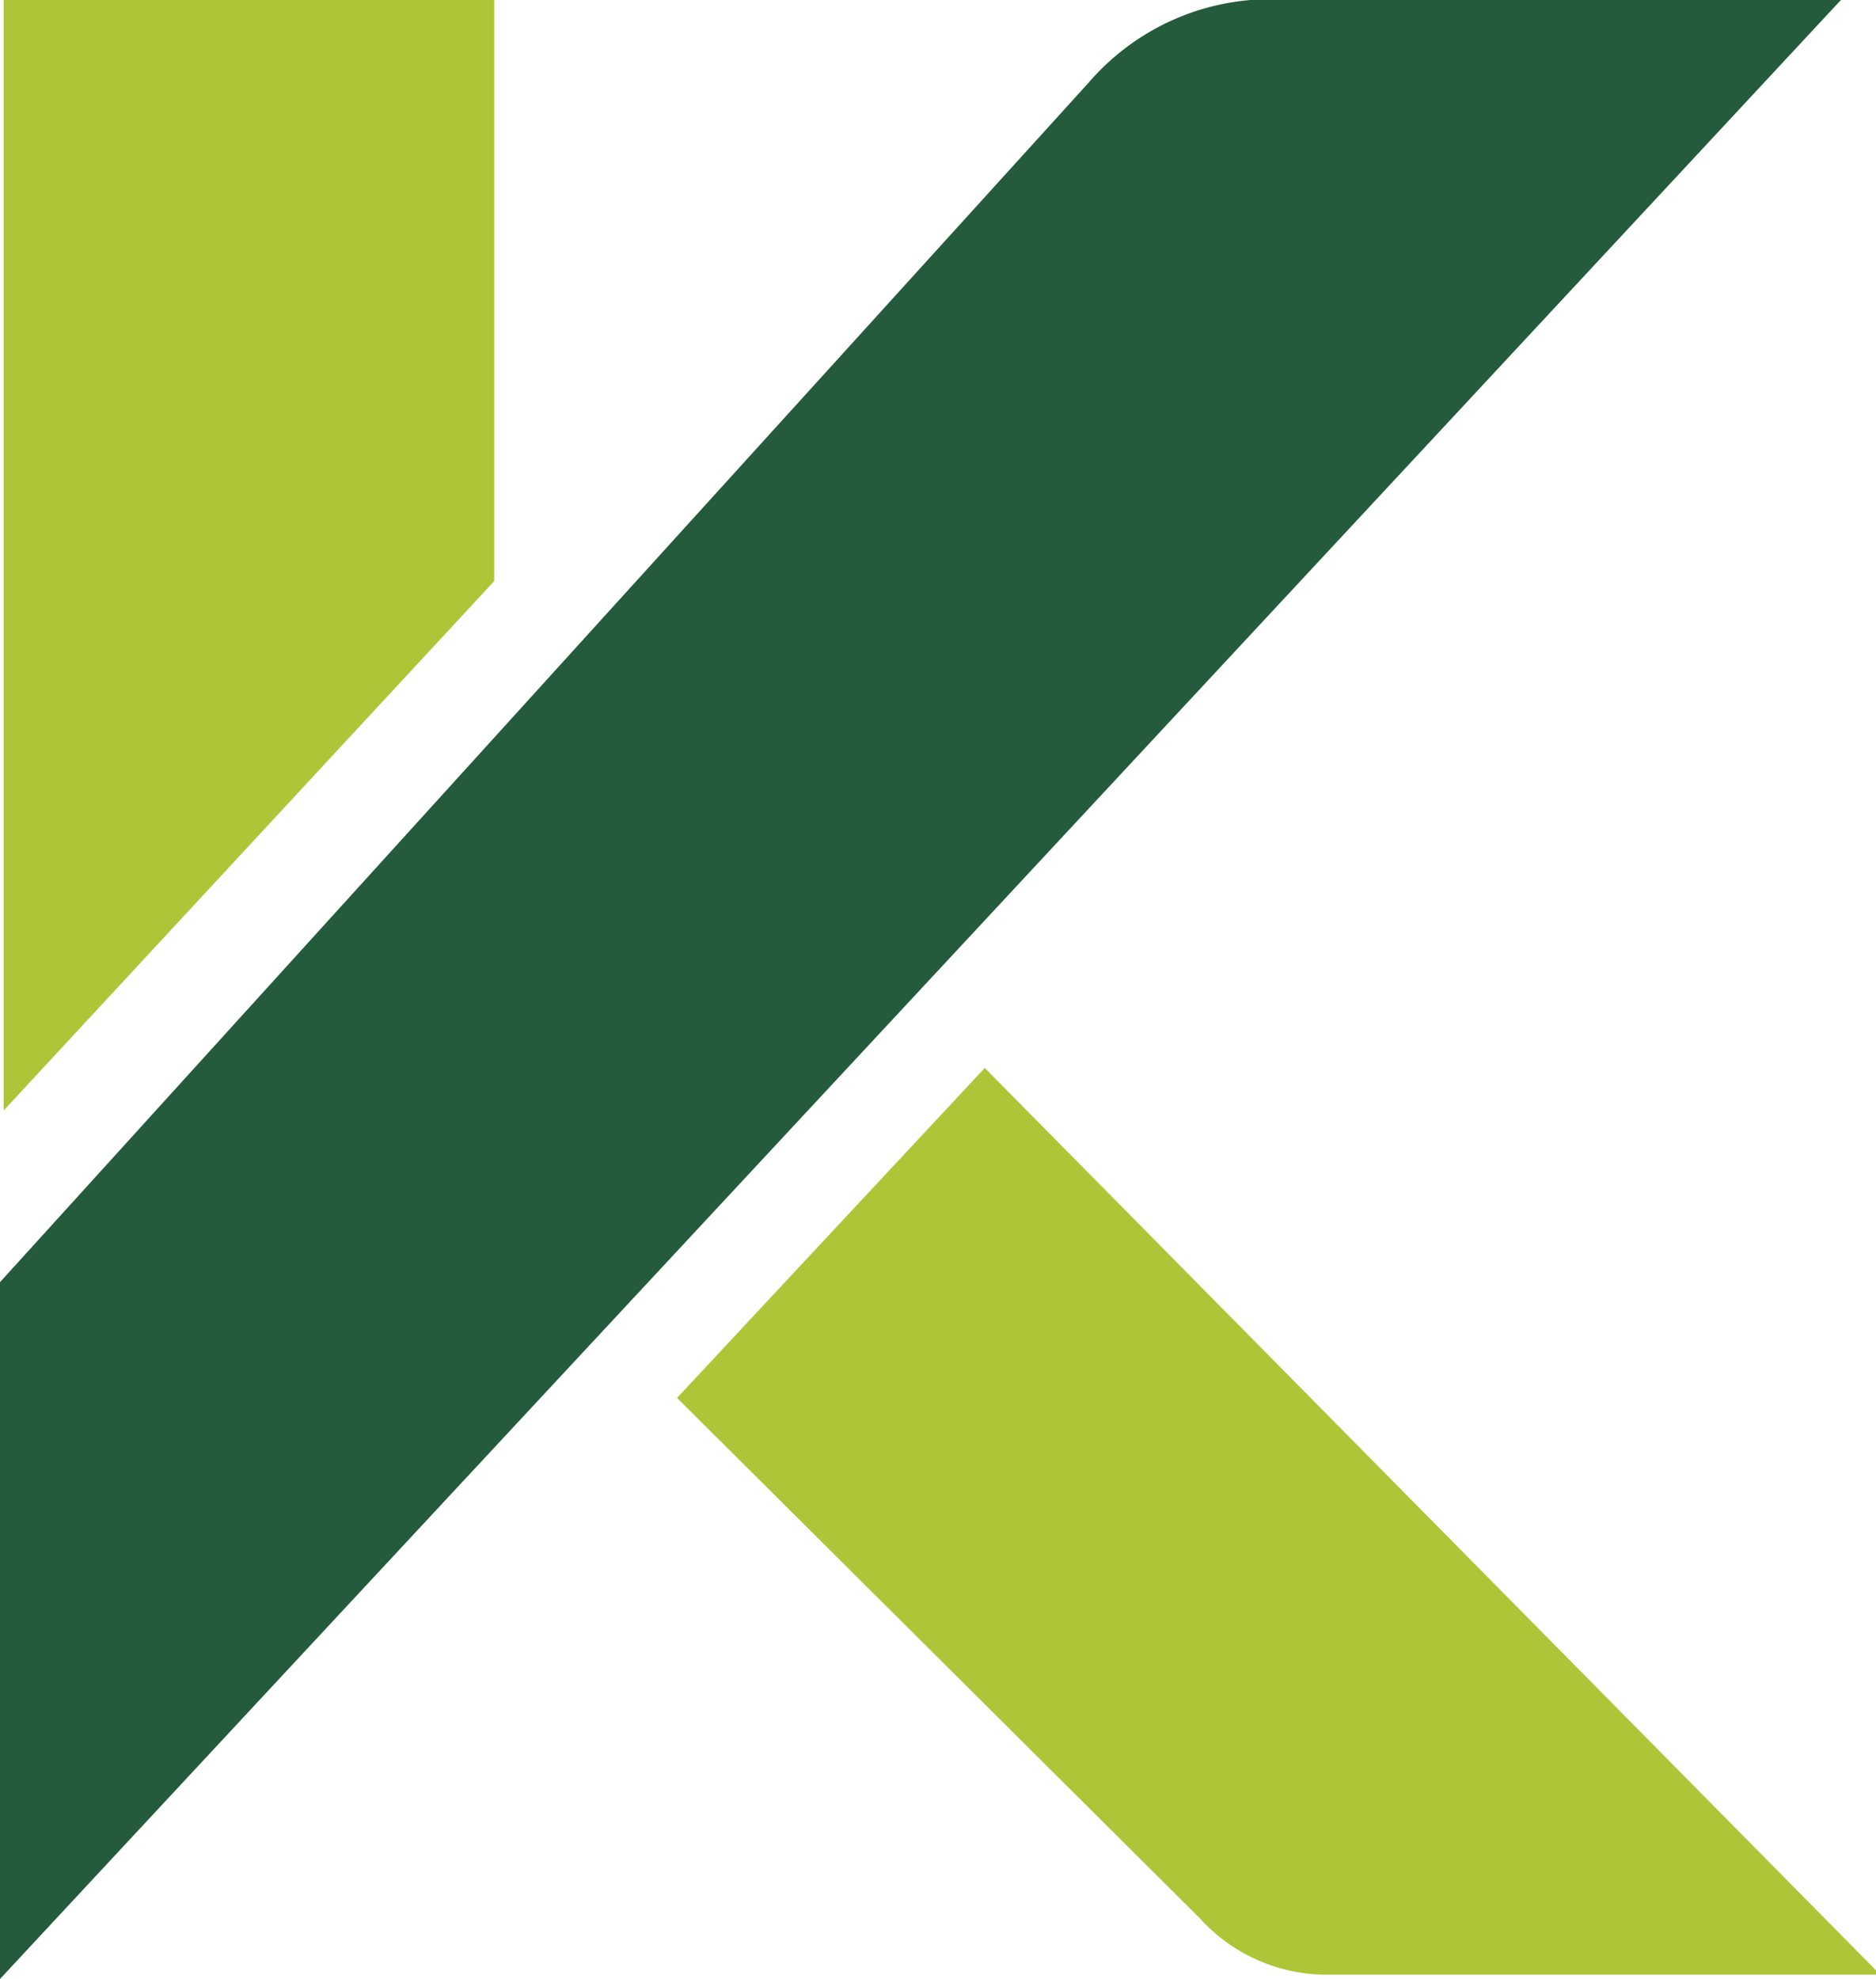
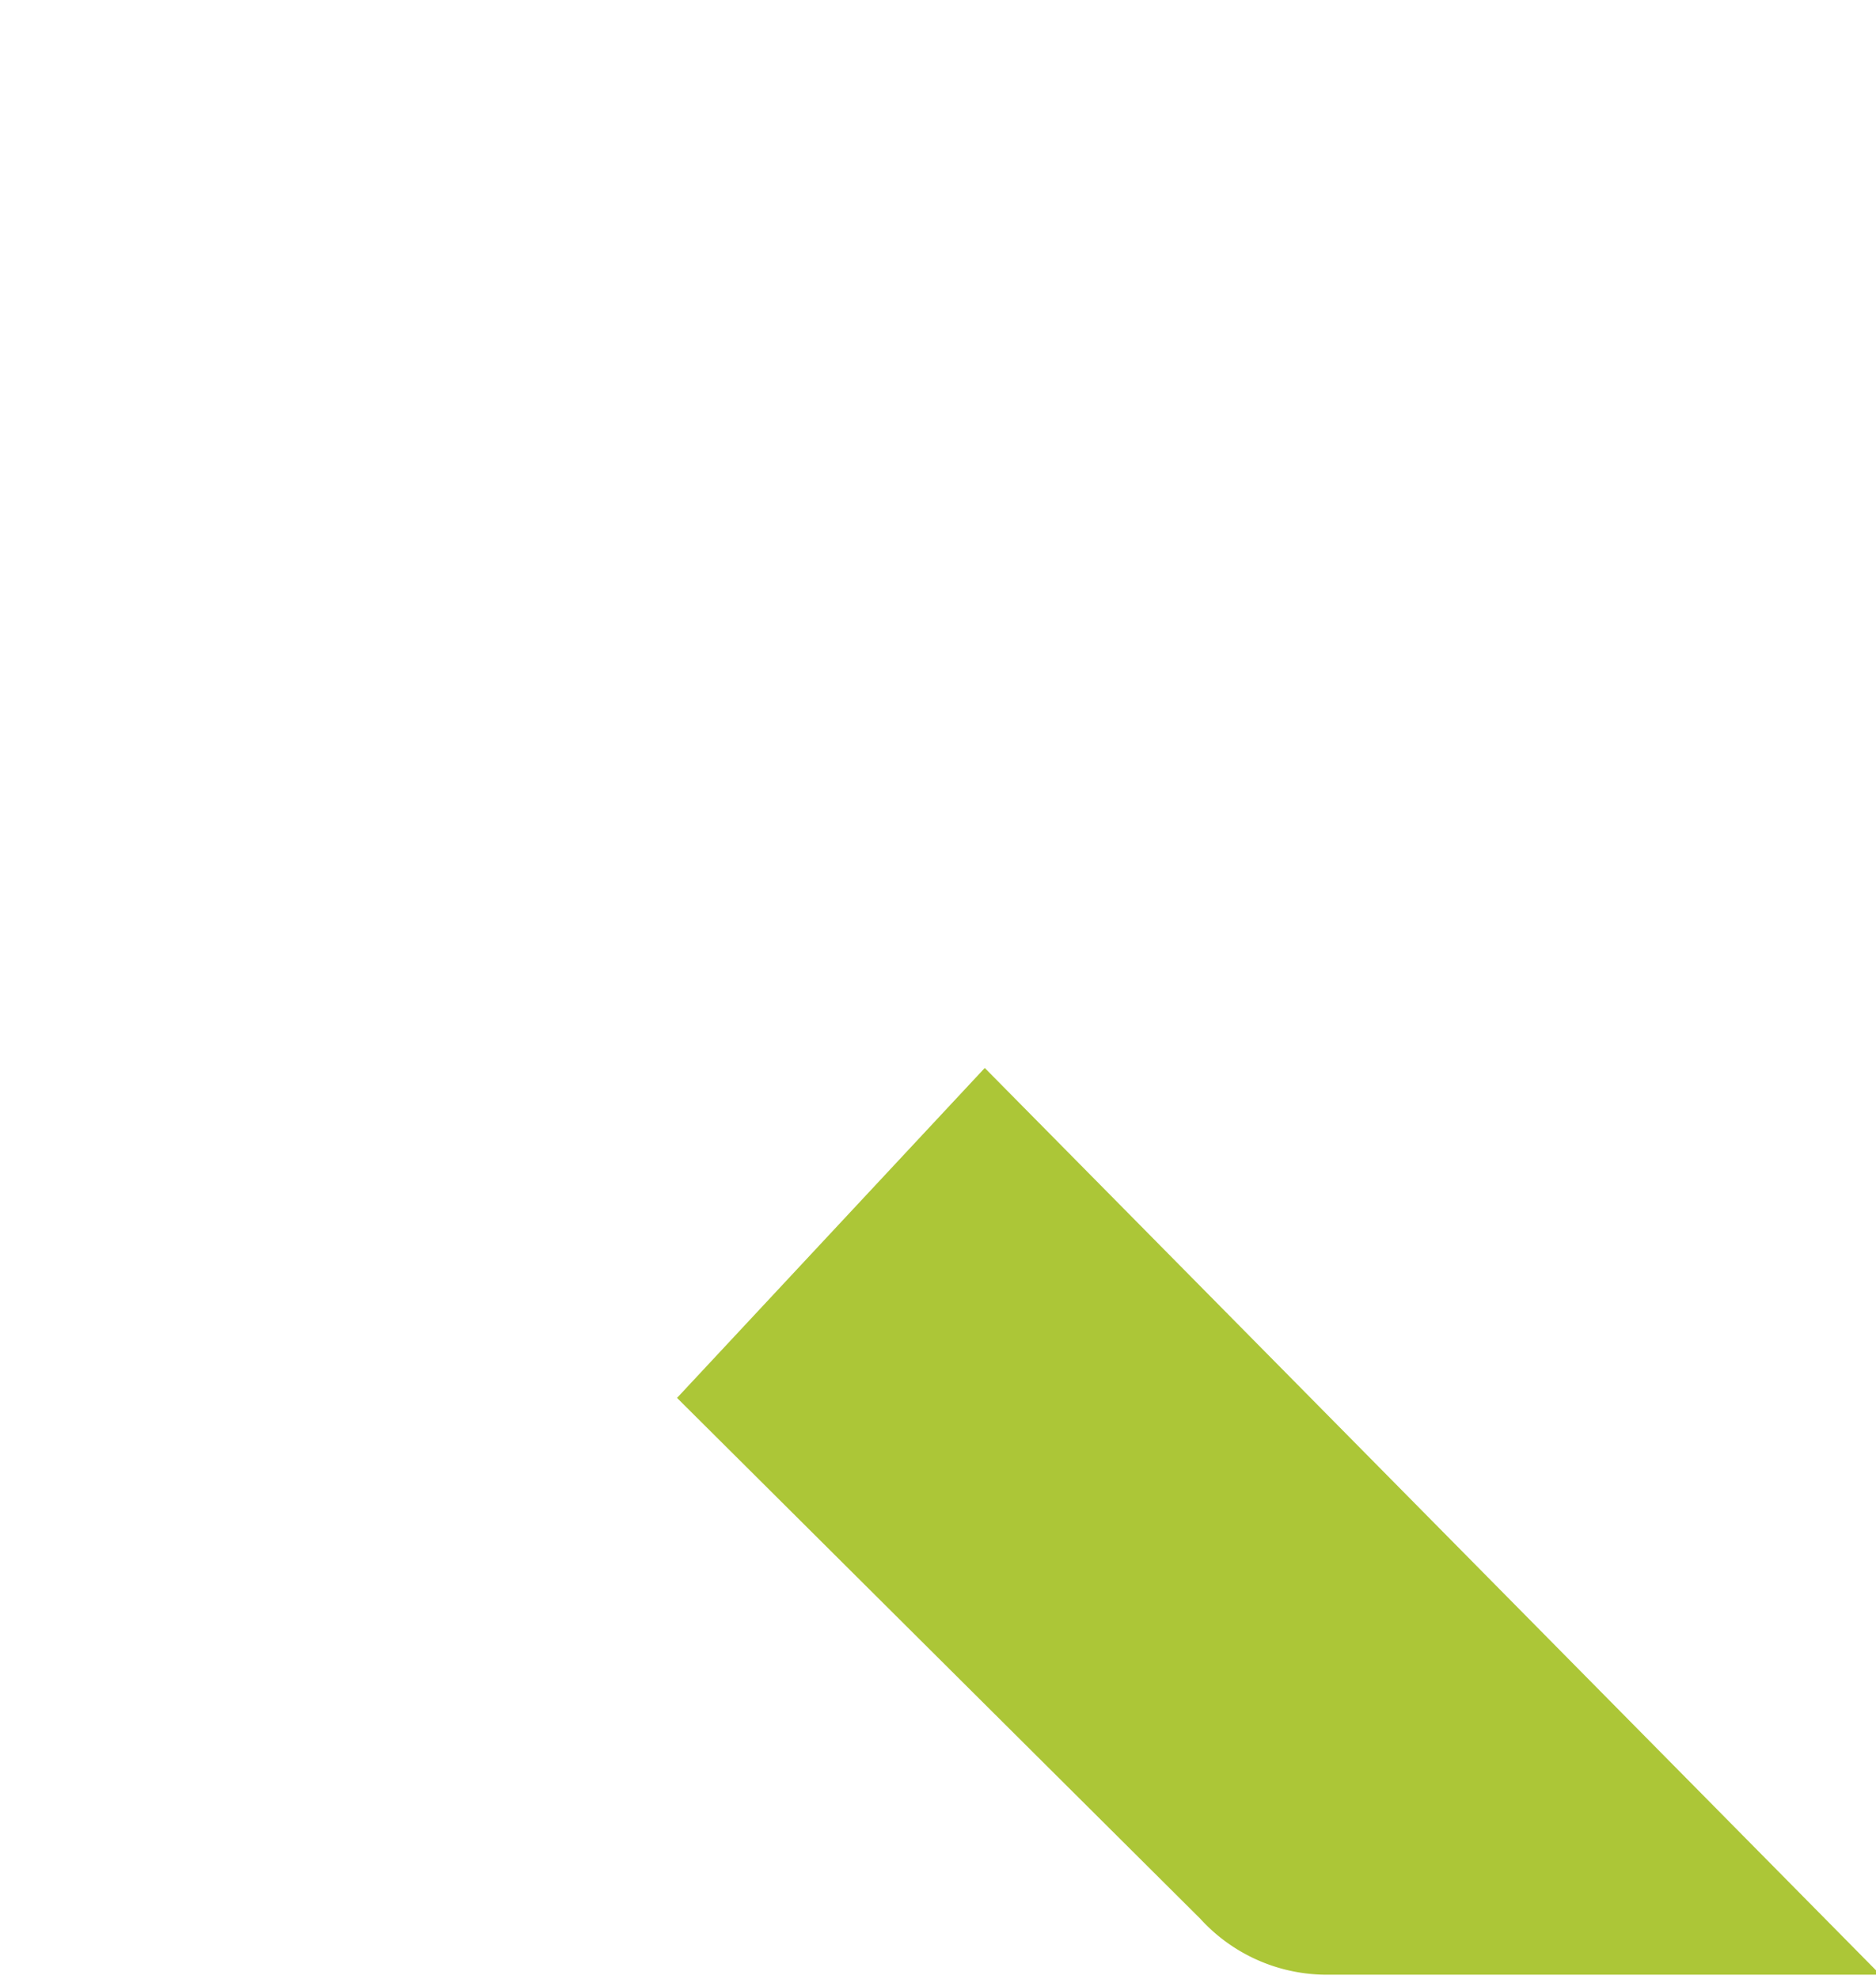
<svg xmlns="http://www.w3.org/2000/svg" viewBox="0 0 30.48 32.15">
  <g id="Layer_2" data-name="Layer 2">
    <g id="Layer_1-2" data-name="Layer 1">
-       <polygon points="8.03 9.44 0.06 18.04 0.06 0 8.03 0 8.03 9.44" style="fill:#acc637" />
-       <path d="M16,17.35,11,22.71l8.5,8.46a2.78,2.78,0,0,0,2,.91h9.05Z" style="fill:#acc637" />
-       <path d="M20.32,0a3.9,3.9,0,0,0-2.63,1.34L0,20.83V32.15L29.91,0Z" style="fill:#235b3c" />
+       <path d="M16,17.35,11,22.71l8.5,8.46a2.78,2.78,0,0,0,2,.91h9.05" style="fill:#acc637" />
    </g>
  </g>
</svg>